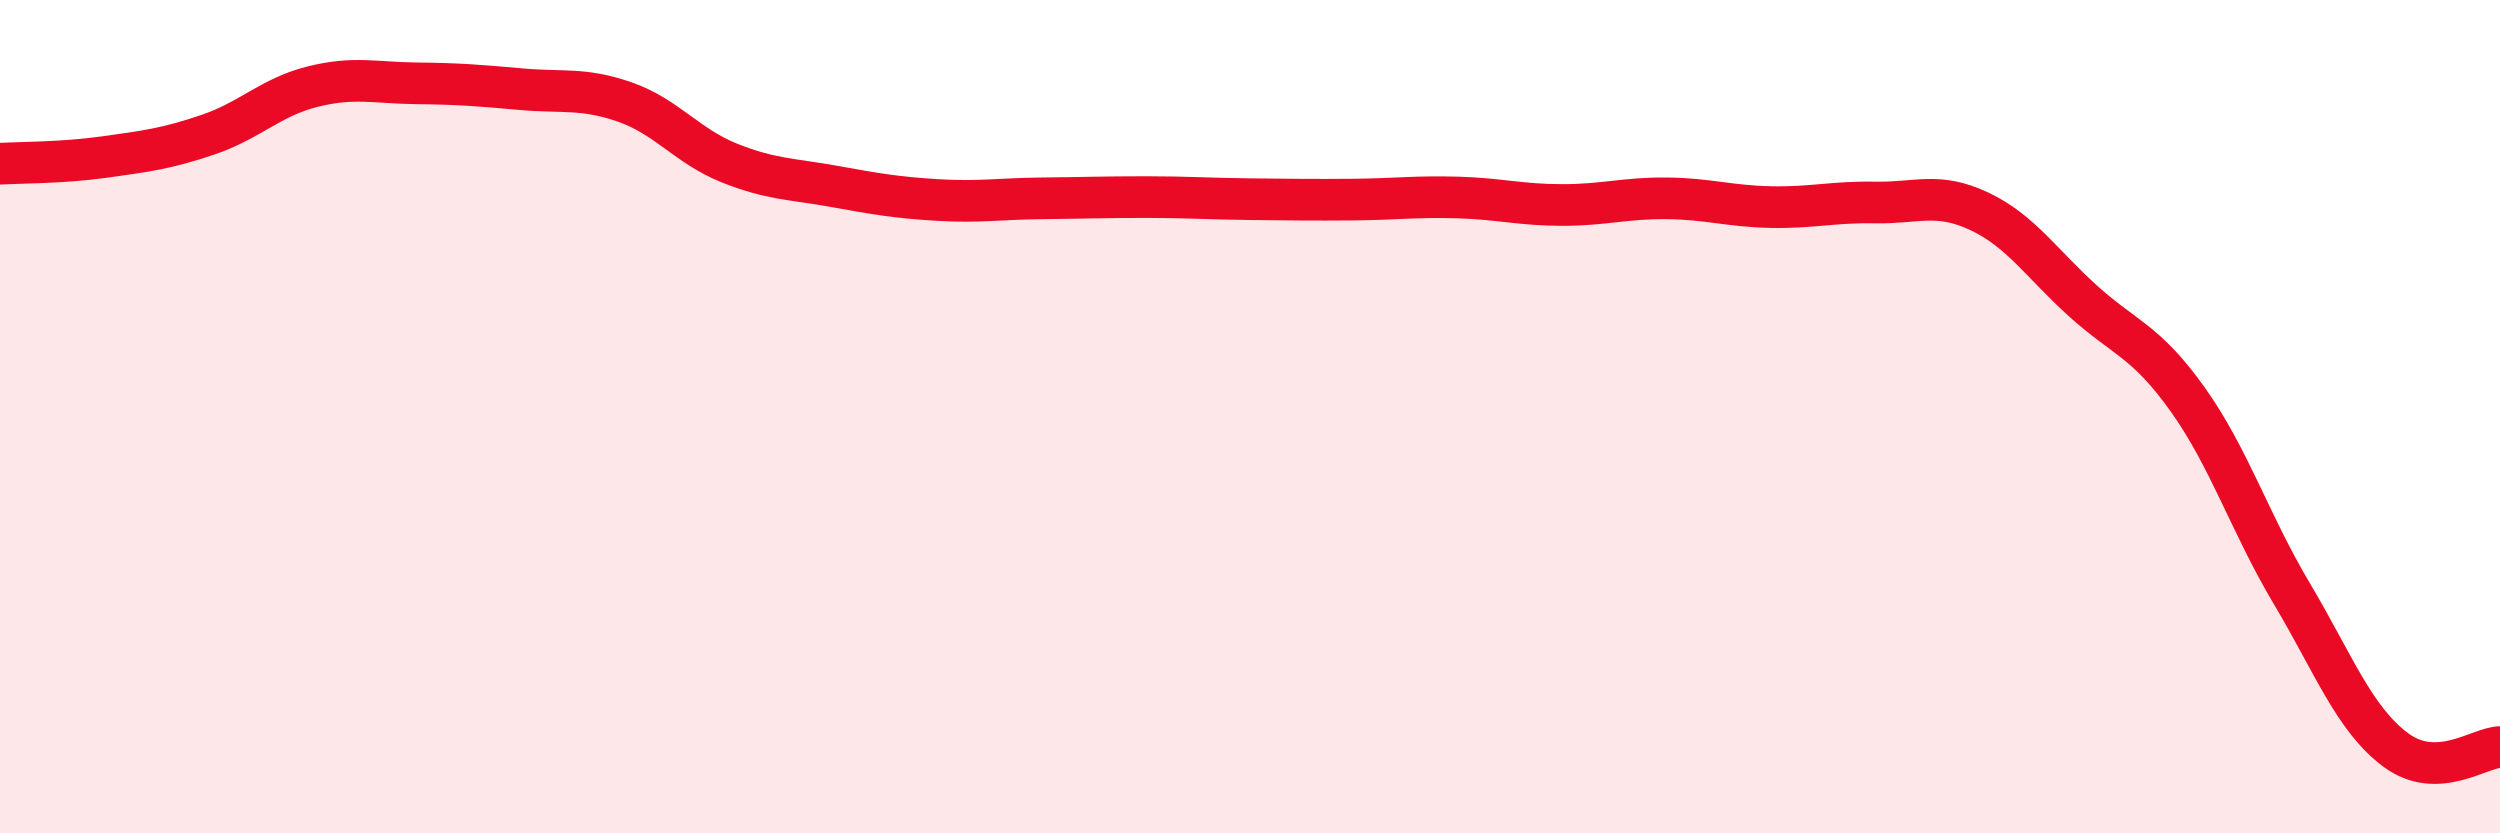
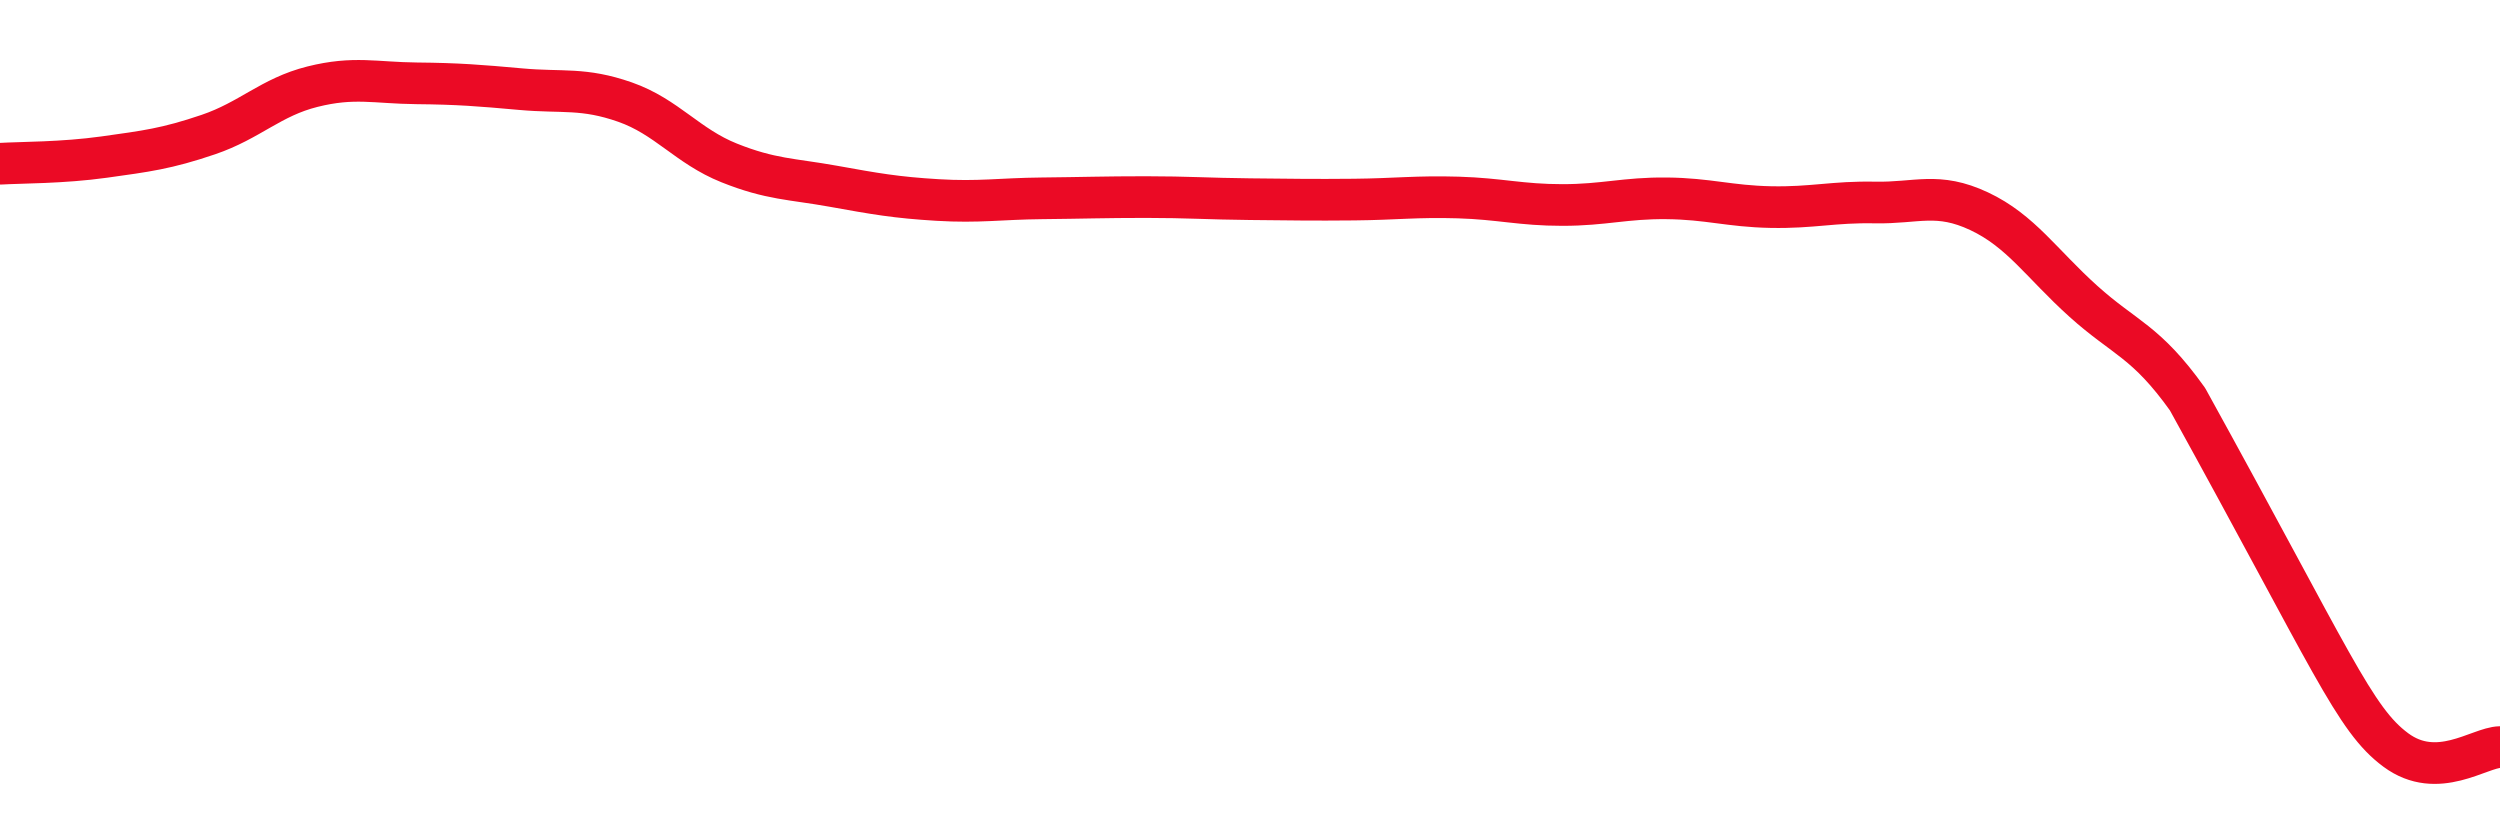
<svg xmlns="http://www.w3.org/2000/svg" width="60" height="20" viewBox="0 0 60 20">
-   <path d="M 0,3.93 C 0.5,3.9 1.5,3.91 2.5,3.77 C 3.5,3.63 4,3.57 5,3.23 C 6,2.89 6.5,2.33 7.5,2.08 C 8.5,1.83 9,1.99 10,2 C 11,2.01 11.5,2.05 12.5,2.14 C 13.5,2.23 14,2.1 15,2.45 C 16,2.8 16.5,3.51 17.5,3.91 C 18.5,4.31 19,4.29 20,4.47 C 21,4.65 21.5,4.74 22.5,4.8 C 23.5,4.86 24,4.77 25,4.76 C 26,4.75 26.5,4.73 27.5,4.73 C 28.5,4.73 29,4.77 30,4.78 C 31,4.79 31.5,4.8 32.5,4.79 C 33.5,4.78 34,4.71 35,4.74 C 36,4.77 36.5,4.92 37.5,4.92 C 38.5,4.92 39,4.75 40,4.76 C 41,4.77 41.5,4.95 42.5,4.97 C 43.5,4.99 44,4.84 45,4.86 C 46,4.88 46.5,4.6 47.5,5.07 C 48.5,5.54 49,6.33 50,7.23 C 51,8.13 51.5,8.18 52.5,9.58 C 53.5,10.98 54,12.56 55,14.24 C 56,15.92 56.5,17.26 57.5,18 C 58.5,18.74 59.5,17.94 60,17.93L60 20L0 20Z" fill="#EB0A25" opacity="0.1" stroke-linecap="round" stroke-linejoin="round" />
-   <path d="M 0,3.93 C 0.5,3.9 1.5,3.91 2.5,3.77 C 3.5,3.63 4,3.57 5,3.23 C 6,2.89 6.5,2.33 7.5,2.08 C 8.5,1.83 9,1.99 10,2 C 11,2.01 11.5,2.05 12.5,2.14 C 13.5,2.23 14,2.1 15,2.45 C 16,2.8 16.5,3.51 17.5,3.91 C 18.5,4.31 19,4.29 20,4.47 C 21,4.65 21.5,4.74 22.5,4.8 C 23.5,4.86 24,4.77 25,4.76 C 26,4.75 26.5,4.73 27.5,4.73 C 28.5,4.73 29,4.77 30,4.78 C 31,4.79 31.5,4.8 32.5,4.79 C 33.5,4.78 34,4.71 35,4.74 C 36,4.77 36.5,4.92 37.5,4.92 C 38.5,4.92 39,4.75 40,4.76 C 41,4.77 41.5,4.95 42.5,4.97 C 43.5,4.99 44,4.84 45,4.86 C 46,4.88 46.5,4.6 47.5,5.07 C 48.5,5.54 49,6.33 50,7.23 C 51,8.13 51.5,8.18 52.5,9.58 C 53.5,10.98 54,12.56 55,14.24 C 56,15.92 56.5,17.26 57.5,18 C 58.5,18.74 59.5,17.94 60,17.93" stroke="#EB0A25" stroke-width="1" fill="none" stroke-linecap="round" stroke-linejoin="round" />
+   <path d="M 0,3.93 C 0.5,3.9 1.5,3.91 2.5,3.77 C 3.5,3.63 4,3.57 5,3.23 C 6,2.89 6.5,2.33 7.5,2.08 C 8.5,1.83 9,1.99 10,2 C 11,2.01 11.5,2.05 12.5,2.14 C 13.5,2.23 14,2.1 15,2.45 C 16,2.8 16.5,3.51 17.5,3.91 C 18.5,4.31 19,4.29 20,4.47 C 21,4.65 21.5,4.74 22.5,4.8 C 23.5,4.86 24,4.77 25,4.76 C 26,4.75 26.5,4.73 27.5,4.73 C 28.5,4.73 29,4.77 30,4.78 C 31,4.79 31.5,4.8 32.5,4.79 C 33.5,4.78 34,4.71 35,4.74 C 36,4.77 36.5,4.92 37.5,4.92 C 38.5,4.92 39,4.75 40,4.76 C 41,4.77 41.5,4.95 42.5,4.97 C 43.5,4.99 44,4.84 45,4.86 C 46,4.88 46.5,4.6 47.5,5.07 C 48.5,5.54 49,6.33 50,7.23 C 51,8.13 51.5,8.18 52.5,9.58 C 56,15.92 56.5,17.26 57.5,18 C 58.5,18.74 59.5,17.94 60,17.93" stroke="#EB0A25" stroke-width="1" fill="none" stroke-linecap="round" stroke-linejoin="round" />
</svg>